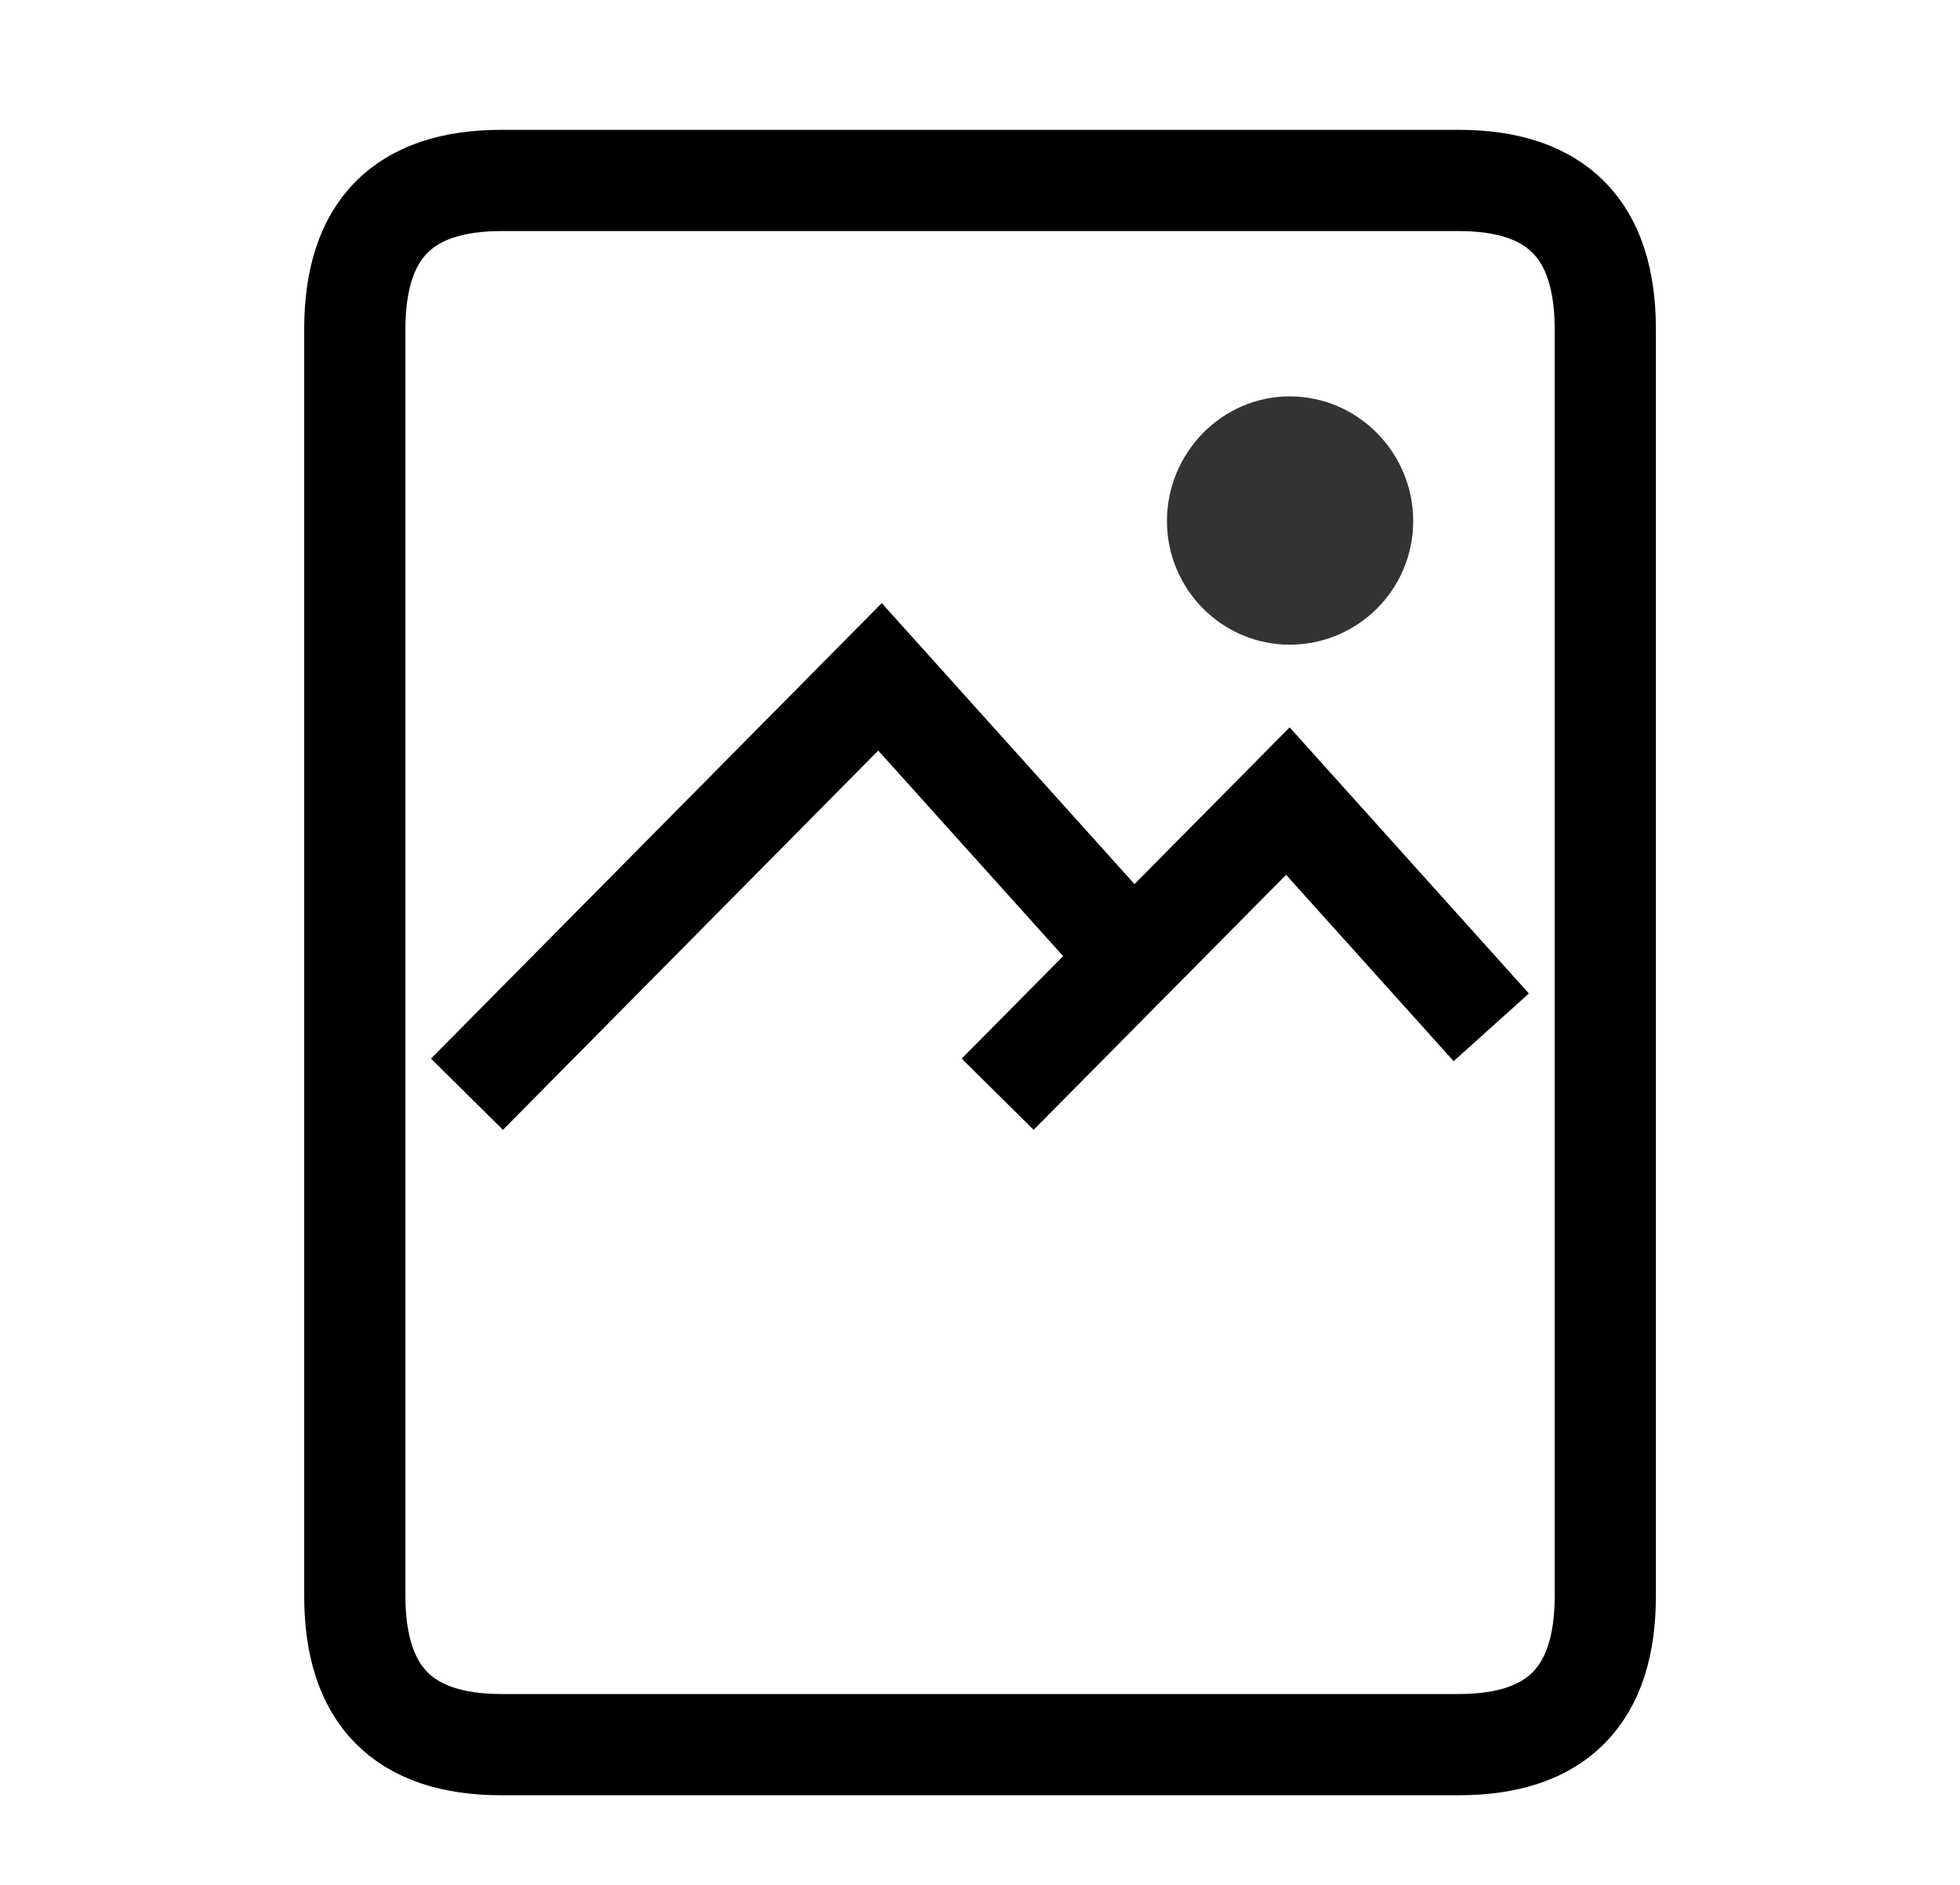
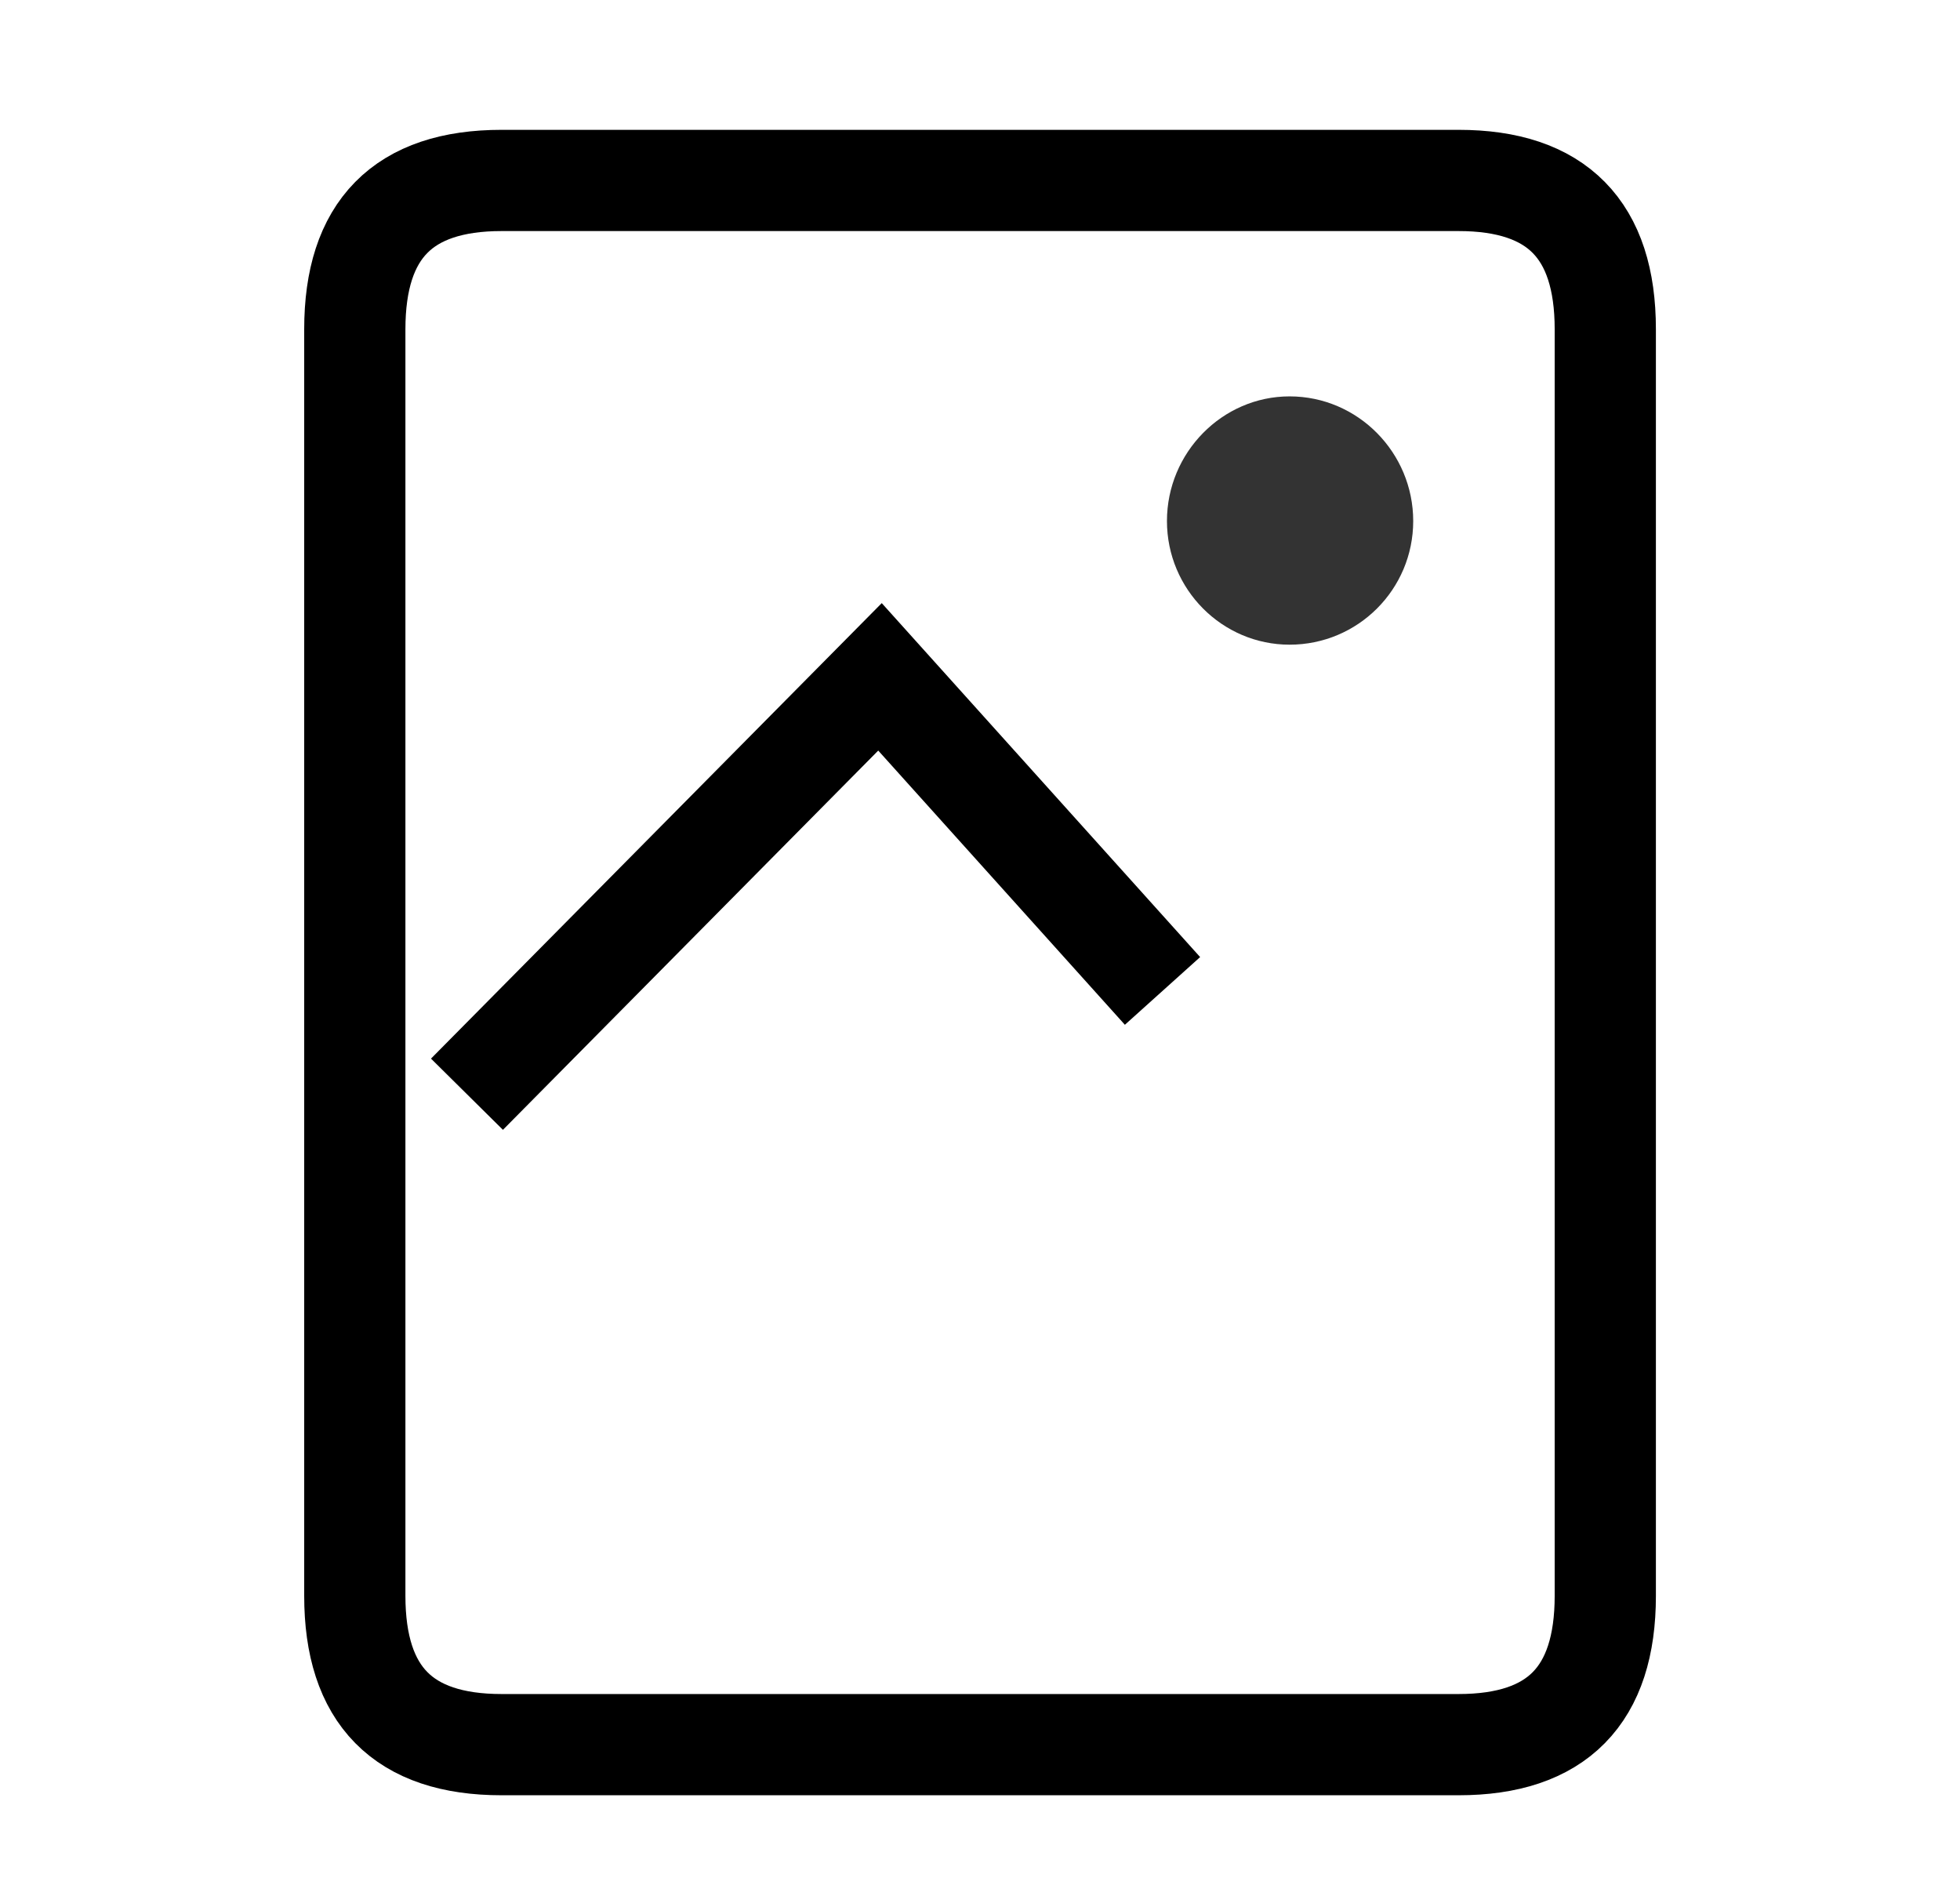
<svg xmlns="http://www.w3.org/2000/svg" version="1.1" id="Capa_1" x="0px" y="0px" width="19.5px" height="18.75px" viewBox="0 0 19.5 18.75" enable-background="new 0 0 19.5 18.75" xml:space="preserve">
-   <path fill-rule="evenodd" clip-rule="evenodd" fill="none" stroke="#000000" stroke-width="1.007" stroke-linecap="square" d="  M4.99,17.355c-0.979,0-1.46-0.49-1.46-1.48v-12.6c0-0.99,0.48-1.48,1.46-1.48h9.521c0.979,0,1.46,0.49,1.46,1.48v12.6  c0,0.99-0.48,1.48-1.46,1.48H4.99z" />
+   <path fill-rule="evenodd" clip-rule="evenodd" fill="none" stroke="#000000" stroke-width="1.007" stroke-linecap="square" d="  M4.99,17.355c-0.979,0-1.46-0.49-1.46-1.48v-12.6c0-0.99,0.48-1.48,1.46-1.48h9.521c0.979,0,1.46,0.49,1.46,1.48v12.6  c0,0.99-0.48,1.48-1.46,1.48z" />
  <polyline fill-rule="evenodd" clip-rule="evenodd" fill="none" stroke="#000000" stroke-width="1.007" stroke-linecap="square" points="  5,10.527 8.755,6.733 11.229,9.483 " />
-   <polyline fill-rule="evenodd" clip-rule="evenodd" fill="none" stroke="#000000" stroke-width="1.007" stroke-linecap="square" points="  10.28,10.527 12.813,7.969 14.5,9.845 " />
  <path fill-rule="evenodd" clip-rule="evenodd" fill="#333333" d="M11.61,5.183c0-0.68,0.55-1.24,1.22-1.24  c0.68,0,1.23,0.56,1.23,1.24c0,0.68-0.55,1.23-1.23,1.23C12.16,6.413,11.61,5.863,11.61,5.183z" />
</svg>